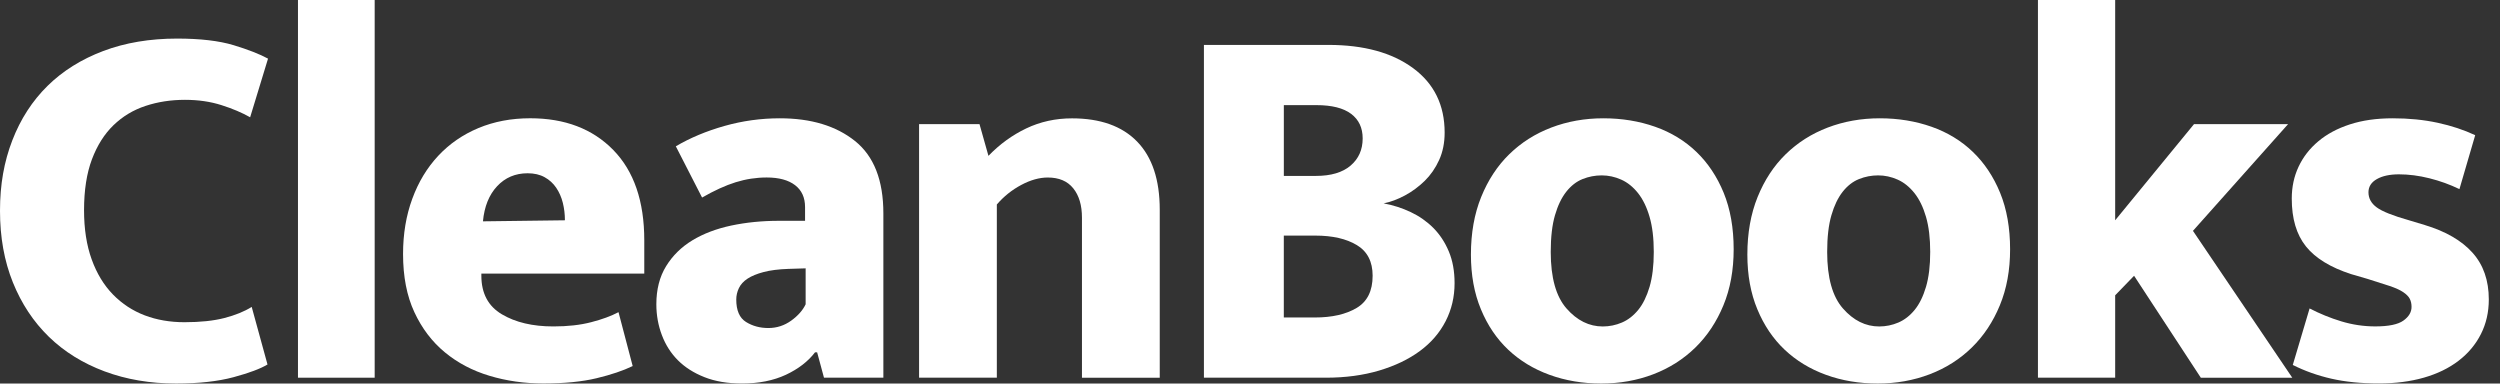
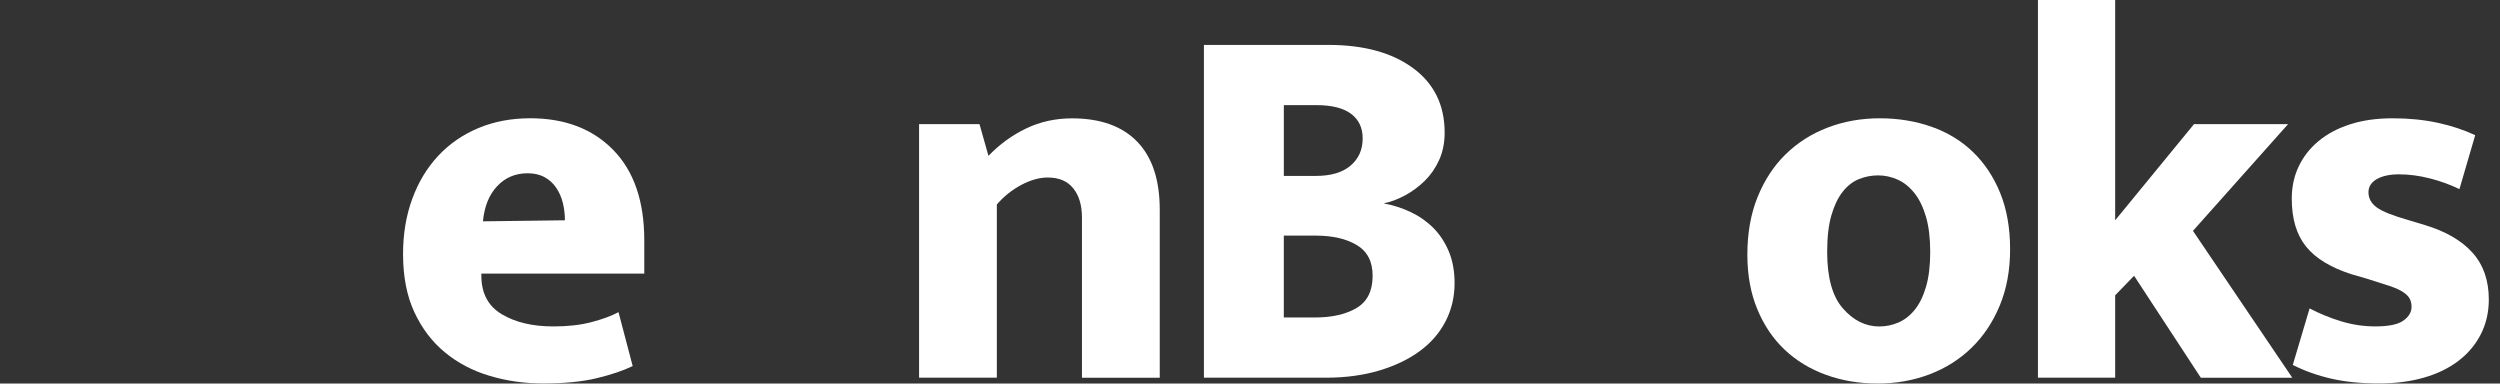
<svg xmlns="http://www.w3.org/2000/svg" width="176" height="27" viewBox="0 0 176 27" fill="none">
  <rect x="0" y="0" width="176" height="27" fill="#333333" stroke="none" />
-   <path d="M12.986 22.684C14.095 22.684 15.033 22.585 15.797 22.388C16.562 22.19 17.204 21.93 17.72 21.607L18.832 25.66C18.337 25.959 17.542 26.256 16.445 26.553C15.348 26.849 13.997 27 12.394 27C10.569 27 8.892 26.715 7.362 26.145C5.833 25.574 4.525 24.764 3.44 23.709C2.356 22.655 1.511 21.378 0.906 19.88C0.301 18.379 0 16.7 0 14.841C0 12.982 0.289 11.376 0.869 9.876C1.45 8.375 2.276 7.1 3.348 6.045C4.42 4.991 5.728 4.173 7.27 3.59C8.812 3.009 10.544 2.716 12.468 2.716C14.095 2.716 15.422 2.871 16.445 3.18C17.468 3.491 18.276 3.806 18.869 4.128L17.61 8.256C17.042 7.934 16.369 7.648 15.592 7.401C14.815 7.153 13.958 7.028 13.021 7.028C12.035 7.028 11.11 7.17 10.247 7.456C9.384 7.741 8.632 8.194 7.99 8.814C7.348 9.435 6.844 10.234 6.473 11.213C6.104 12.192 5.917 13.39 5.917 14.801C5.917 16.116 6.095 17.268 6.454 18.26C6.811 19.251 7.311 20.075 7.953 20.733C8.595 21.39 9.341 21.878 10.192 22.202C11.043 22.524 11.973 22.684 12.984 22.684H12.986Z" fill="white" />
-   <path d="M20.977 26.59V0H26.377V26.59H20.977Z" fill="white" />
  <path d="M45.357 19.263H33.888V19.412C33.888 20.652 34.37 21.557 35.331 22.126C36.293 22.697 37.501 22.981 38.956 22.981C39.967 22.981 40.855 22.882 41.62 22.682C42.384 22.485 43.026 22.25 43.543 21.976L44.541 25.77C43.875 26.093 43.03 26.378 42.007 26.625C40.984 26.872 39.731 26.996 38.253 26.996C36.92 26.996 35.657 26.817 34.46 26.456C33.263 26.097 32.215 25.545 31.315 24.801C30.415 24.057 29.7 23.115 29.171 21.976C28.64 20.836 28.375 19.471 28.375 17.885C28.375 16.471 28.59 15.177 29.023 13.998C29.453 12.821 30.064 11.809 30.854 10.966C31.643 10.123 32.586 9.472 33.685 9.014C34.782 8.557 35.998 8.326 37.328 8.326C39.77 8.326 41.718 9.07 43.174 10.558C44.629 12.046 45.357 14.165 45.357 16.918V19.261V19.263ZM39.77 15.506C39.77 15.084 39.721 14.676 39.623 14.28C39.524 13.884 39.368 13.53 39.159 13.221C38.95 12.912 38.68 12.662 38.345 12.477C38.013 12.291 37.611 12.198 37.144 12.198C36.281 12.198 35.565 12.502 34.997 13.109C34.429 13.717 34.097 14.542 33.999 15.582L39.77 15.508V15.506Z" fill="white" />
-   <path d="M47.577 10.3C48.587 9.705 49.727 9.229 50.998 8.868C52.27 8.509 53.569 8.328 54.902 8.328C57.098 8.328 58.861 8.862 60.192 9.927C61.525 10.993 62.189 12.693 62.189 15.022V26.588H58.008L57.526 24.803H57.379C56.885 25.448 56.2 25.974 55.327 26.384C54.451 26.792 53.422 26.998 52.237 26.998C51.224 26.998 50.342 26.849 49.592 26.551C48.84 26.254 48.216 25.856 47.724 25.362C47.23 24.867 46.855 24.277 46.597 23.595C46.338 22.913 46.207 22.188 46.207 21.419C46.207 20.378 46.435 19.486 46.892 18.742C47.349 17.998 47.964 17.392 48.741 16.92C49.518 16.45 50.431 16.102 51.478 15.879C52.526 15.657 53.643 15.545 54.826 15.545H56.676V14.579C56.676 13.909 56.442 13.396 55.972 13.035C55.503 12.677 54.839 12.495 53.975 12.495C53.235 12.495 52.508 12.607 51.794 12.829C51.078 13.052 50.289 13.412 49.426 13.907L47.577 10.298V10.3ZM56.715 18.892L55.495 18.93C54.804 18.954 54.224 19.028 53.756 19.152C53.287 19.276 52.911 19.43 52.628 19.616C52.346 19.801 52.141 20.024 52.017 20.285C51.894 20.545 51.833 20.813 51.833 21.085C51.833 21.854 52.06 22.381 52.518 22.666C52.975 22.95 53.498 23.093 54.09 23.093C54.683 23.093 55.218 22.919 55.7 22.573C56.179 22.227 56.52 21.841 56.717 21.421V18.892H56.715Z" fill="white" />
  <path d="M70.179 26.59H64.703V8.74H68.957L69.587 10.972C70.376 10.154 71.264 9.509 72.25 9.039C73.236 8.569 74.311 8.332 75.469 8.332C77.466 8.332 78.996 8.878 80.055 9.969C81.115 11.059 81.646 12.66 81.646 14.766V26.592H76.17V15.323C76.17 14.455 75.967 13.767 75.559 13.26C75.153 12.753 74.555 12.497 73.765 12.497C73.173 12.497 72.549 12.671 71.897 13.019C71.243 13.367 70.669 13.825 70.177 14.396V26.594L70.179 26.59Z" fill="white" />
  <path d="M93.527 3.162C96.018 3.162 98.003 3.708 99.483 4.798C100.963 5.888 101.703 7.401 101.703 9.334C101.703 10.053 101.574 10.698 101.314 11.267C101.055 11.838 100.715 12.326 100.297 12.736C99.876 13.145 99.415 13.487 98.909 13.759C98.402 14.031 97.904 14.218 97.41 14.317C98.076 14.441 98.712 14.645 99.315 14.931C99.919 15.216 100.449 15.589 100.906 16.046C101.363 16.506 101.726 17.056 101.996 17.701C102.267 18.346 102.402 19.09 102.402 19.933C102.402 20.9 102.193 21.792 101.773 22.61C101.353 23.428 100.75 24.129 99.96 24.71C99.171 25.294 98.216 25.751 97.092 26.087C95.969 26.421 94.718 26.59 93.338 26.59H84.756V3.162H93.525H93.527ZM90.382 12.384H92.639C93.699 12.384 94.513 12.143 95.081 11.659C95.649 11.174 95.932 10.537 95.932 9.744C95.932 9 95.661 8.423 95.118 8.015C94.575 7.607 93.761 7.401 92.676 7.401H90.382V12.384ZM90.382 22.351H92.565C93.773 22.351 94.753 22.128 95.505 21.681C96.258 21.234 96.633 20.479 96.633 19.412C96.633 18.421 96.264 17.701 95.524 17.256C94.784 16.809 93.81 16.586 92.6 16.586H90.38V22.351H90.382Z" fill="white" />
-   <path d="M122.05 17.553C122.05 19.016 121.81 20.331 121.328 21.495C120.847 22.662 120.188 23.653 119.35 24.471C118.511 25.289 117.523 25.916 116.389 26.349C115.254 26.782 114.034 27 112.728 27C111.422 27 110.206 26.796 109.082 26.386C107.959 25.978 106.993 25.388 106.179 24.62C105.365 23.851 104.723 22.903 104.256 21.773C103.786 20.646 103.553 19.362 103.553 17.924C103.553 16.411 103.793 15.061 104.274 13.87C104.756 12.681 105.414 11.675 106.253 10.857C107.091 10.039 108.078 9.412 109.213 8.979C110.347 8.547 111.569 8.328 112.875 8.328C114.181 8.328 115.397 8.528 116.521 8.924C117.642 9.319 118.61 9.909 119.424 10.69C120.238 11.471 120.879 12.431 121.347 13.573C121.814 14.713 122.05 16.04 122.05 17.553ZM116.426 17.738C116.426 16.772 116.328 15.947 116.129 15.265C115.932 14.583 115.659 14.027 115.315 13.592C114.969 13.159 114.575 12.841 114.132 12.644C113.687 12.446 113.232 12.347 112.762 12.347C112.293 12.347 111.842 12.434 111.411 12.607C110.979 12.78 110.597 13.079 110.265 13.499C109.933 13.921 109.667 14.472 109.47 15.154C109.271 15.836 109.172 16.698 109.172 17.738C109.172 19.548 109.542 20.875 110.284 21.718C111.024 22.561 111.875 22.983 112.836 22.983C113.304 22.983 113.755 22.89 114.187 22.705C114.618 22.52 115.001 22.221 115.334 21.813C115.666 21.405 115.93 20.865 116.129 20.195C116.326 19.525 116.426 18.707 116.426 17.74V17.738Z" fill="white" />
  <path d="M141.511 17.553C141.511 19.016 141.271 20.331 140.789 21.495C140.308 22.662 139.649 23.653 138.811 24.471C137.972 25.289 136.984 25.916 135.85 26.349C134.714 26.782 133.495 27 132.189 27C130.883 27 129.667 26.796 128.543 26.386C127.42 25.978 126.454 25.388 125.64 24.62C124.826 23.851 124.184 22.903 123.717 21.773C123.247 20.646 123.014 19.362 123.014 17.924C123.014 16.411 123.254 15.061 123.735 13.87C124.217 12.681 124.875 11.675 125.714 10.857C126.552 10.039 127.539 9.412 128.674 8.979C129.808 8.547 131.03 8.328 132.336 8.328C133.642 8.328 134.858 8.528 135.982 8.924C137.103 9.319 138.071 9.909 138.885 10.69C139.699 11.471 140.34 12.431 140.808 13.573C141.275 14.713 141.511 16.04 141.511 17.553ZM135.887 17.738C135.887 16.772 135.789 15.947 135.59 15.265C135.393 14.583 135.12 14.027 134.776 13.592C134.429 13.159 134.036 12.841 133.593 12.644C133.148 12.446 132.693 12.347 132.223 12.347C131.754 12.347 131.303 12.434 130.872 12.607C130.44 12.78 130.058 13.079 129.726 13.499C129.394 13.921 129.128 14.472 128.931 15.154C128.732 15.836 128.633 16.698 128.633 17.738C128.633 19.548 129.002 20.875 129.745 21.718C130.485 22.561 131.336 22.983 132.297 22.983C132.765 22.983 133.216 22.89 133.648 22.705C134.079 22.52 134.462 22.221 134.794 21.813C135.127 21.405 135.391 20.865 135.59 20.195C135.787 19.525 135.887 18.707 135.887 17.74V17.738Z" fill="white" />
  <path d="M148.908 20.788V26.59H143.471V0H148.908V15.508L154.458 8.74H161.08L154.384 16.252L161.376 26.592H154.938L150.239 19.414L148.906 20.791L148.908 20.788Z" fill="white" />
  <path d="M173.143 13.313C172.477 12.992 171.774 12.736 171.033 12.551C170.293 12.366 169.578 12.273 168.887 12.273C168.245 12.273 167.726 12.384 167.333 12.607C166.939 12.829 166.74 13.14 166.74 13.536C166.74 13.959 166.931 14.311 167.314 14.595C167.696 14.88 168.454 15.185 169.59 15.506L170.699 15.84C172.18 16.287 173.301 16.937 174.066 17.792C174.831 18.647 175.212 19.744 175.212 21.083C175.212 21.976 175.027 22.788 174.656 23.519C174.287 24.251 173.762 24.877 173.084 25.397C172.405 25.918 171.591 26.314 170.642 26.586C169.693 26.858 168.637 26.994 167.478 26.994C166.219 26.994 165.104 26.883 164.13 26.66C163.156 26.437 162.248 26.114 161.412 25.693L162.595 21.714C163.31 22.085 164.056 22.39 164.833 22.625C165.611 22.86 166.406 22.979 167.22 22.979C168.157 22.979 168.817 22.843 169.198 22.571C169.58 22.299 169.773 21.976 169.773 21.605C169.773 21.382 169.729 21.19 169.643 21.027C169.557 20.867 169.403 20.712 169.182 20.564C168.961 20.415 168.645 20.273 168.239 20.135C167.833 19.999 167.308 19.832 166.666 19.632L165.52 19.298C164.065 18.828 163.005 18.177 162.338 17.347C161.672 16.516 161.34 15.395 161.34 13.981C161.34 13.163 161.5 12.413 161.822 11.731C162.142 11.049 162.605 10.453 163.21 9.946C163.814 9.439 164.553 9.041 165.43 8.757C166.306 8.472 167.31 8.328 168.446 8.328C169.582 8.328 170.634 8.433 171.61 8.643C172.583 8.854 173.465 9.146 174.254 9.517L173.145 13.311L173.143 13.313Z" fill="white" />
</svg>